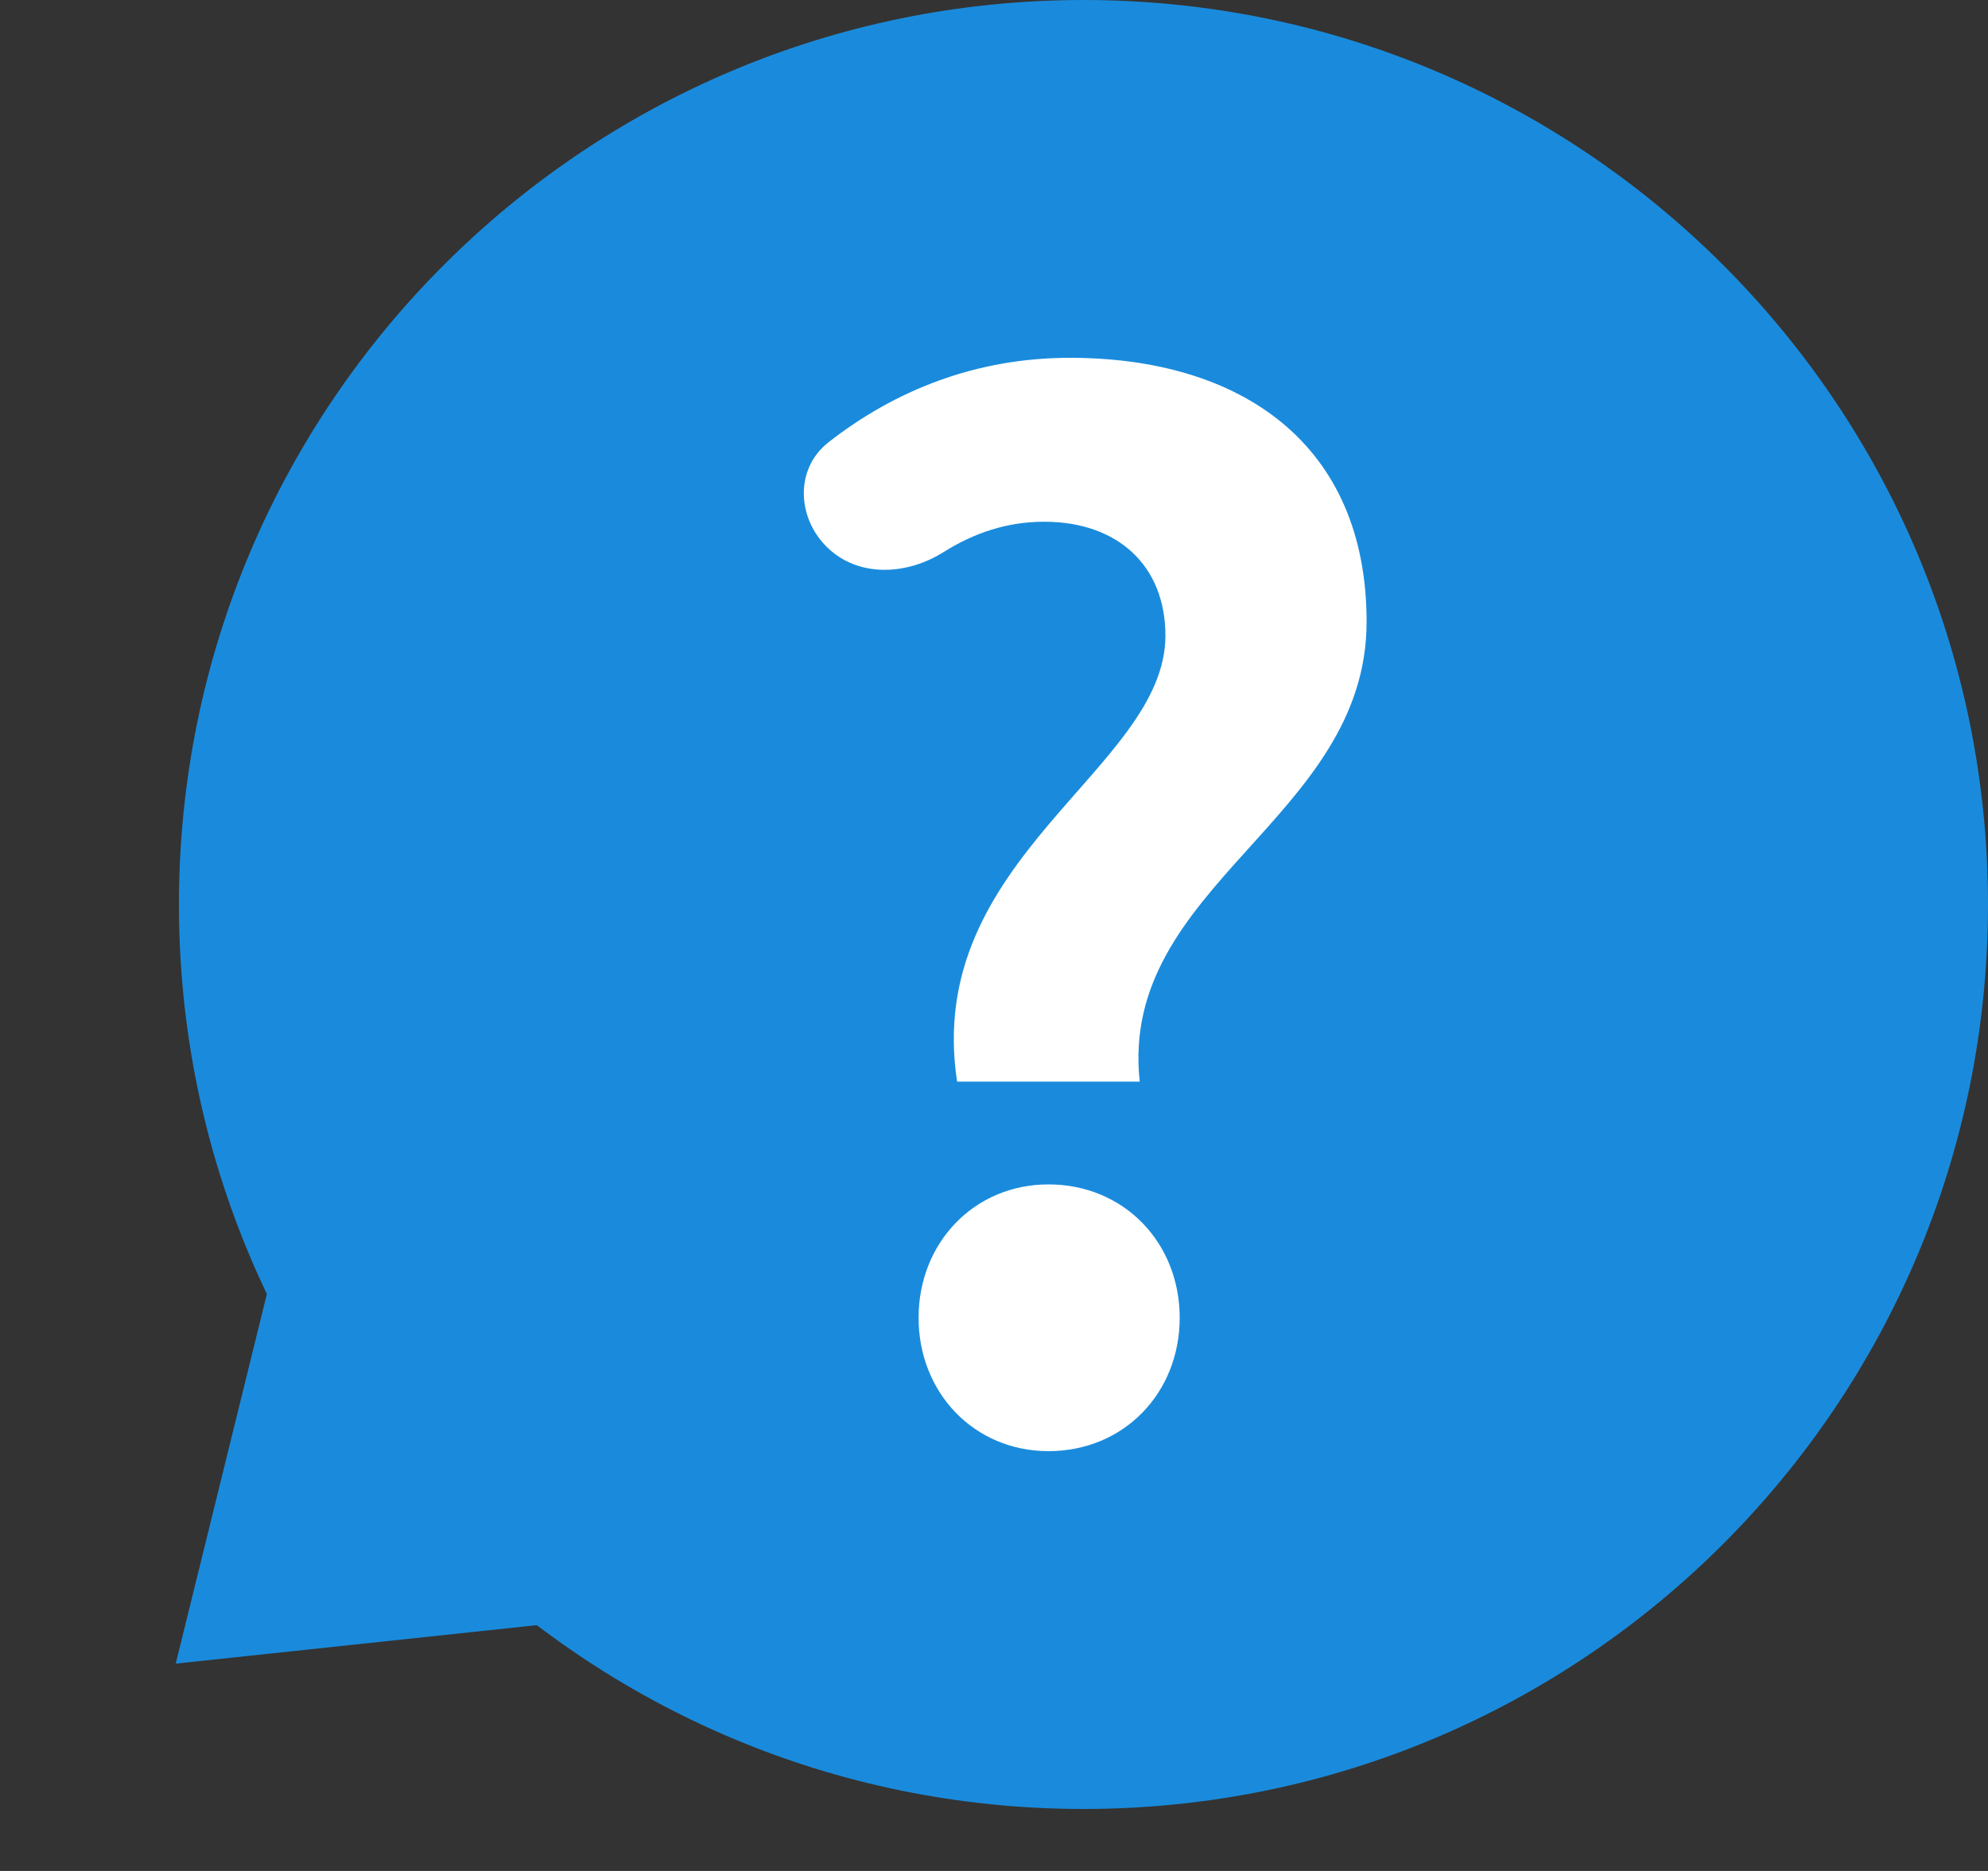
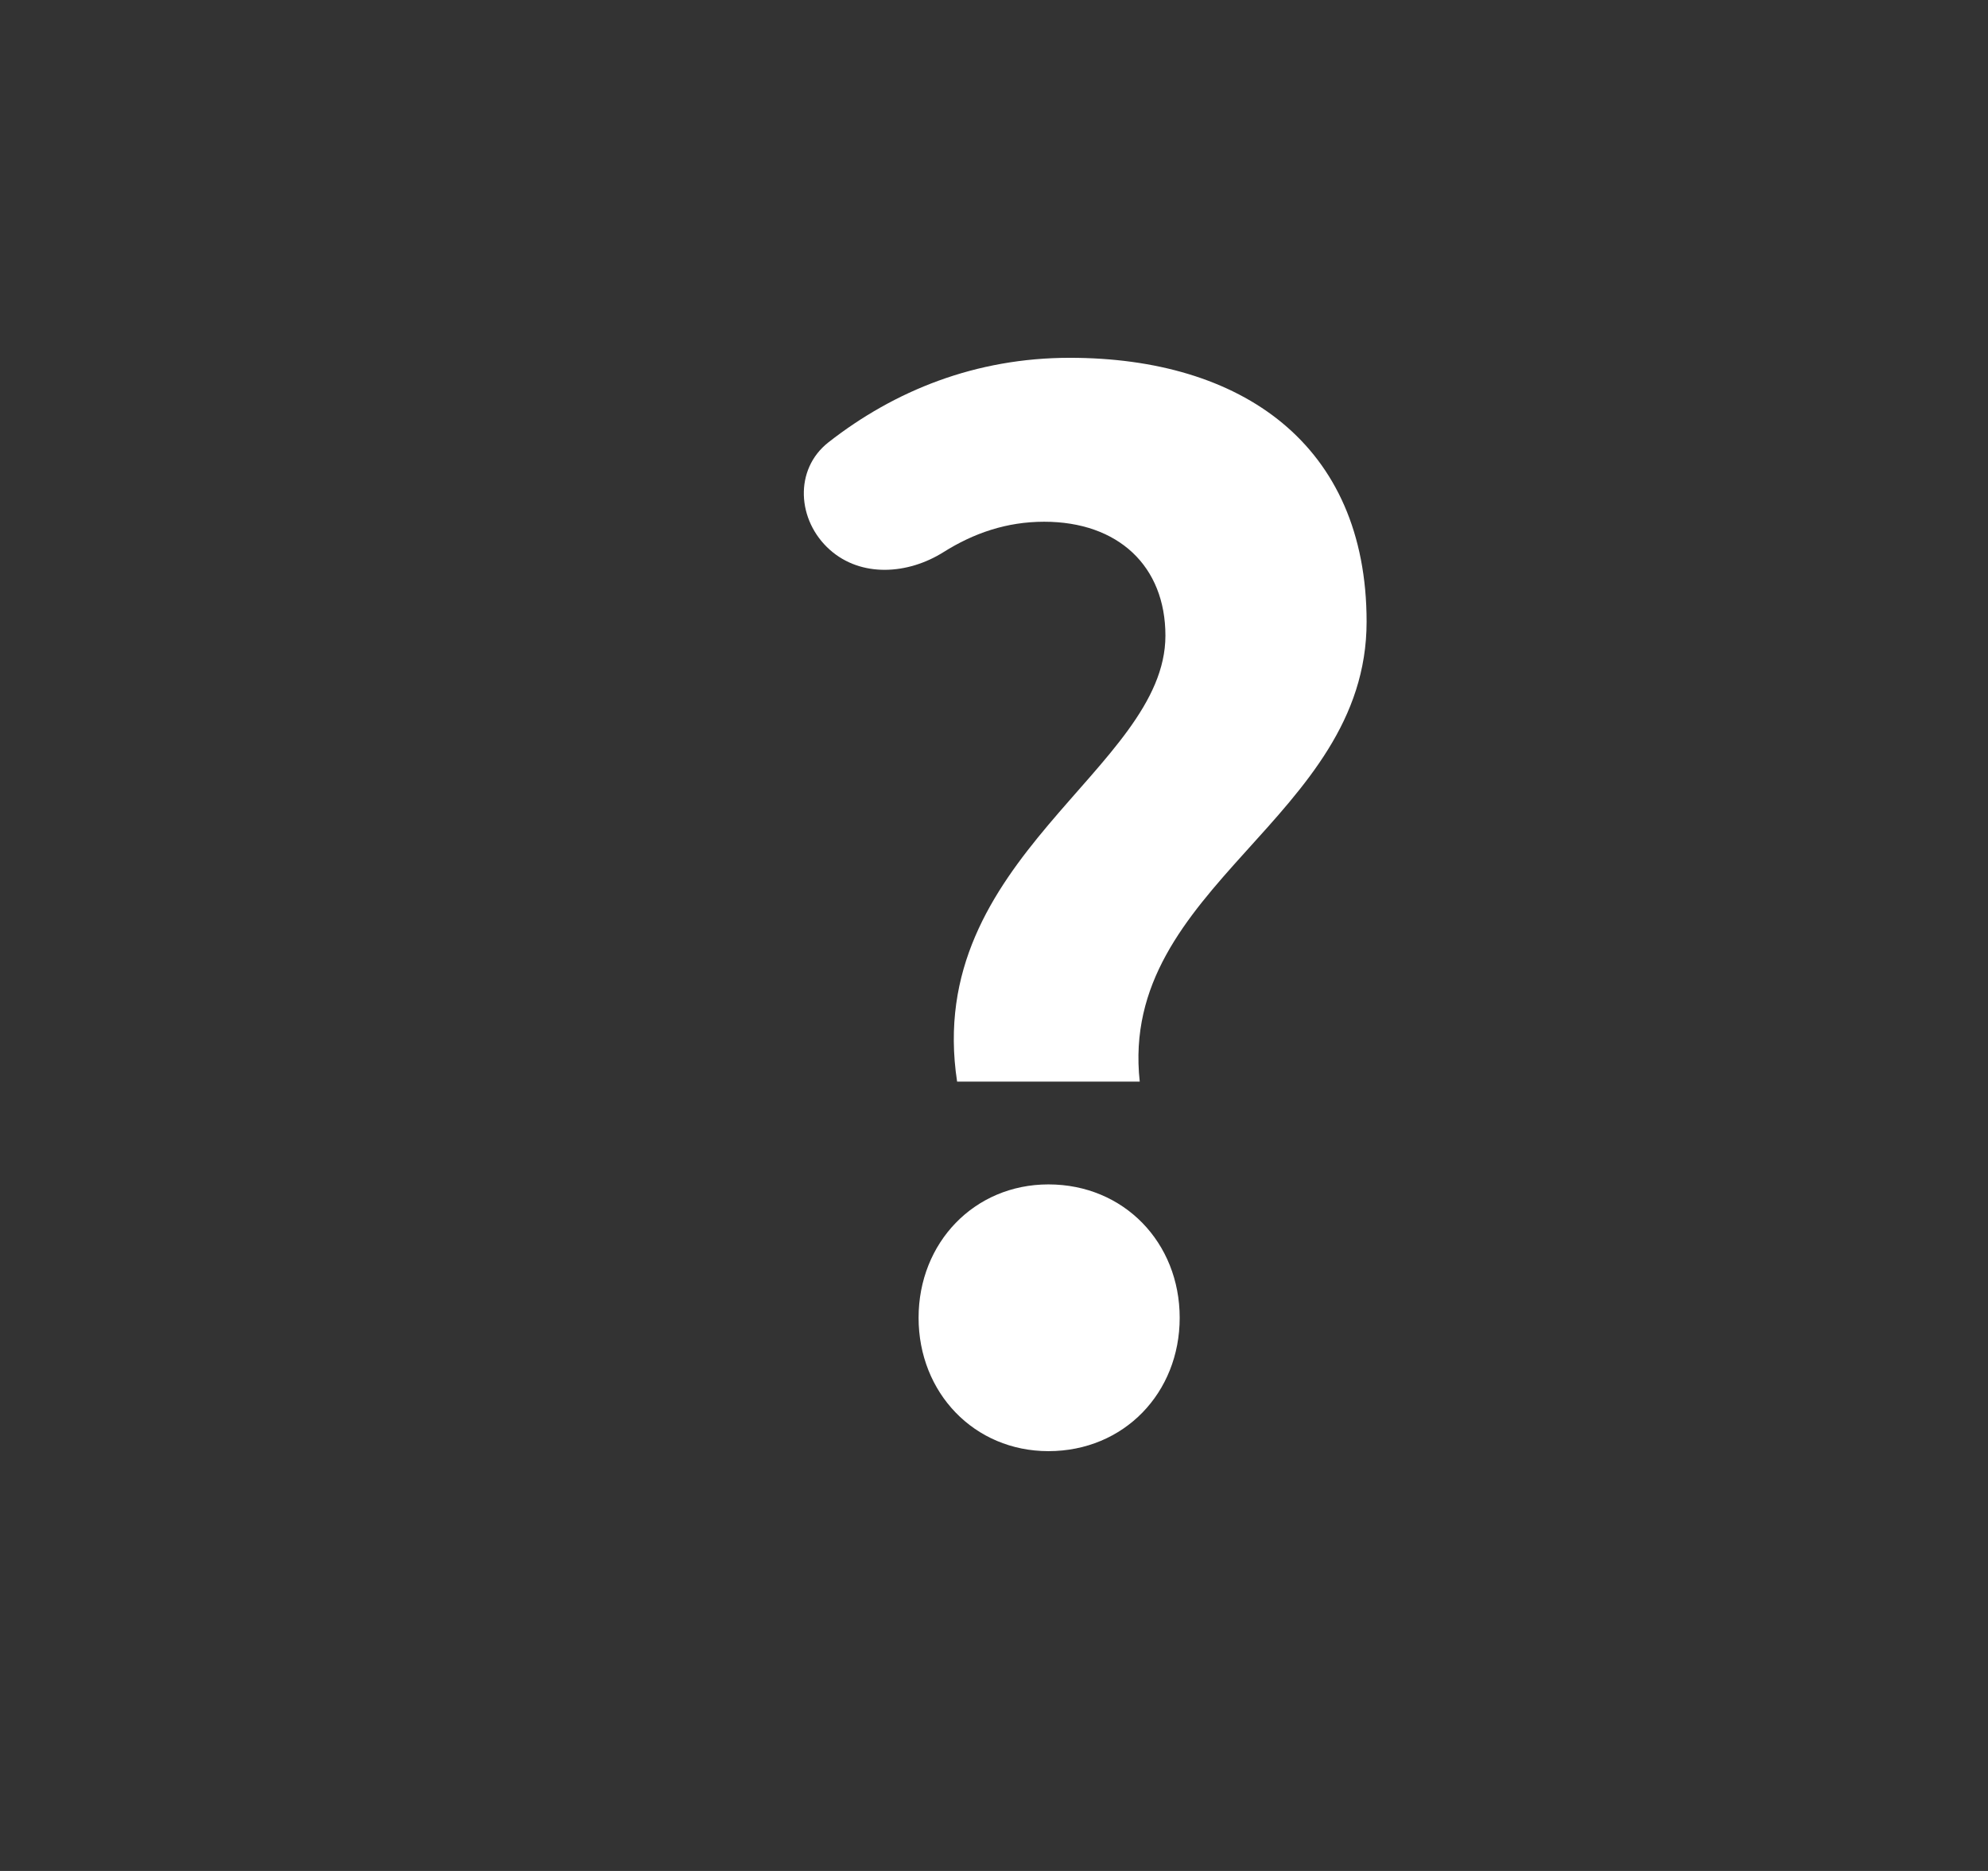
<svg xmlns="http://www.w3.org/2000/svg" width="153" height="144" viewBox="0 0 153 144" fill="none">
  <rect x="0" y="0" width="153" height="144" fill="#333333" stroke="none" />
-   <path d="M13.525 128.042L44.38 124.754L20.953 97.915L13.525 128.042Z" fill="#1A8BDC" />
-   <path d="M153 69.615C153 108.062 121.832 139.229 83.385 139.229C44.938 139.229 13.771 108.062 13.771 69.615C13.771 31.168 44.938 0 83.385 0C121.832 0 153 31.168 153 69.615Z" fill="#1A8BDC" />
  <path d="M73.661 83.247C71.025 66.032 89.693 59.189 89.693 48.924C89.693 43.578 86.069 40.156 80.359 40.156C77.47 40.156 74.935 41.035 72.612 42.496C69.876 44.217 66.282 44.464 63.867 42.316C61.338 40.066 61.095 36.128 63.761 34.042C68.844 30.065 75.084 27.539 82.336 27.539C95.513 27.539 105.176 34.168 105.176 47.855C105.176 63.038 86.069 68.17 87.716 83.247H73.661ZM80.689 111.689C74.978 111.689 70.696 107.198 70.696 101.424C70.696 95.65 74.978 91.159 80.689 91.159C86.508 91.159 90.791 95.65 90.791 101.424C90.791 107.198 86.508 111.689 80.689 111.689Z" fill="white" />
</svg>